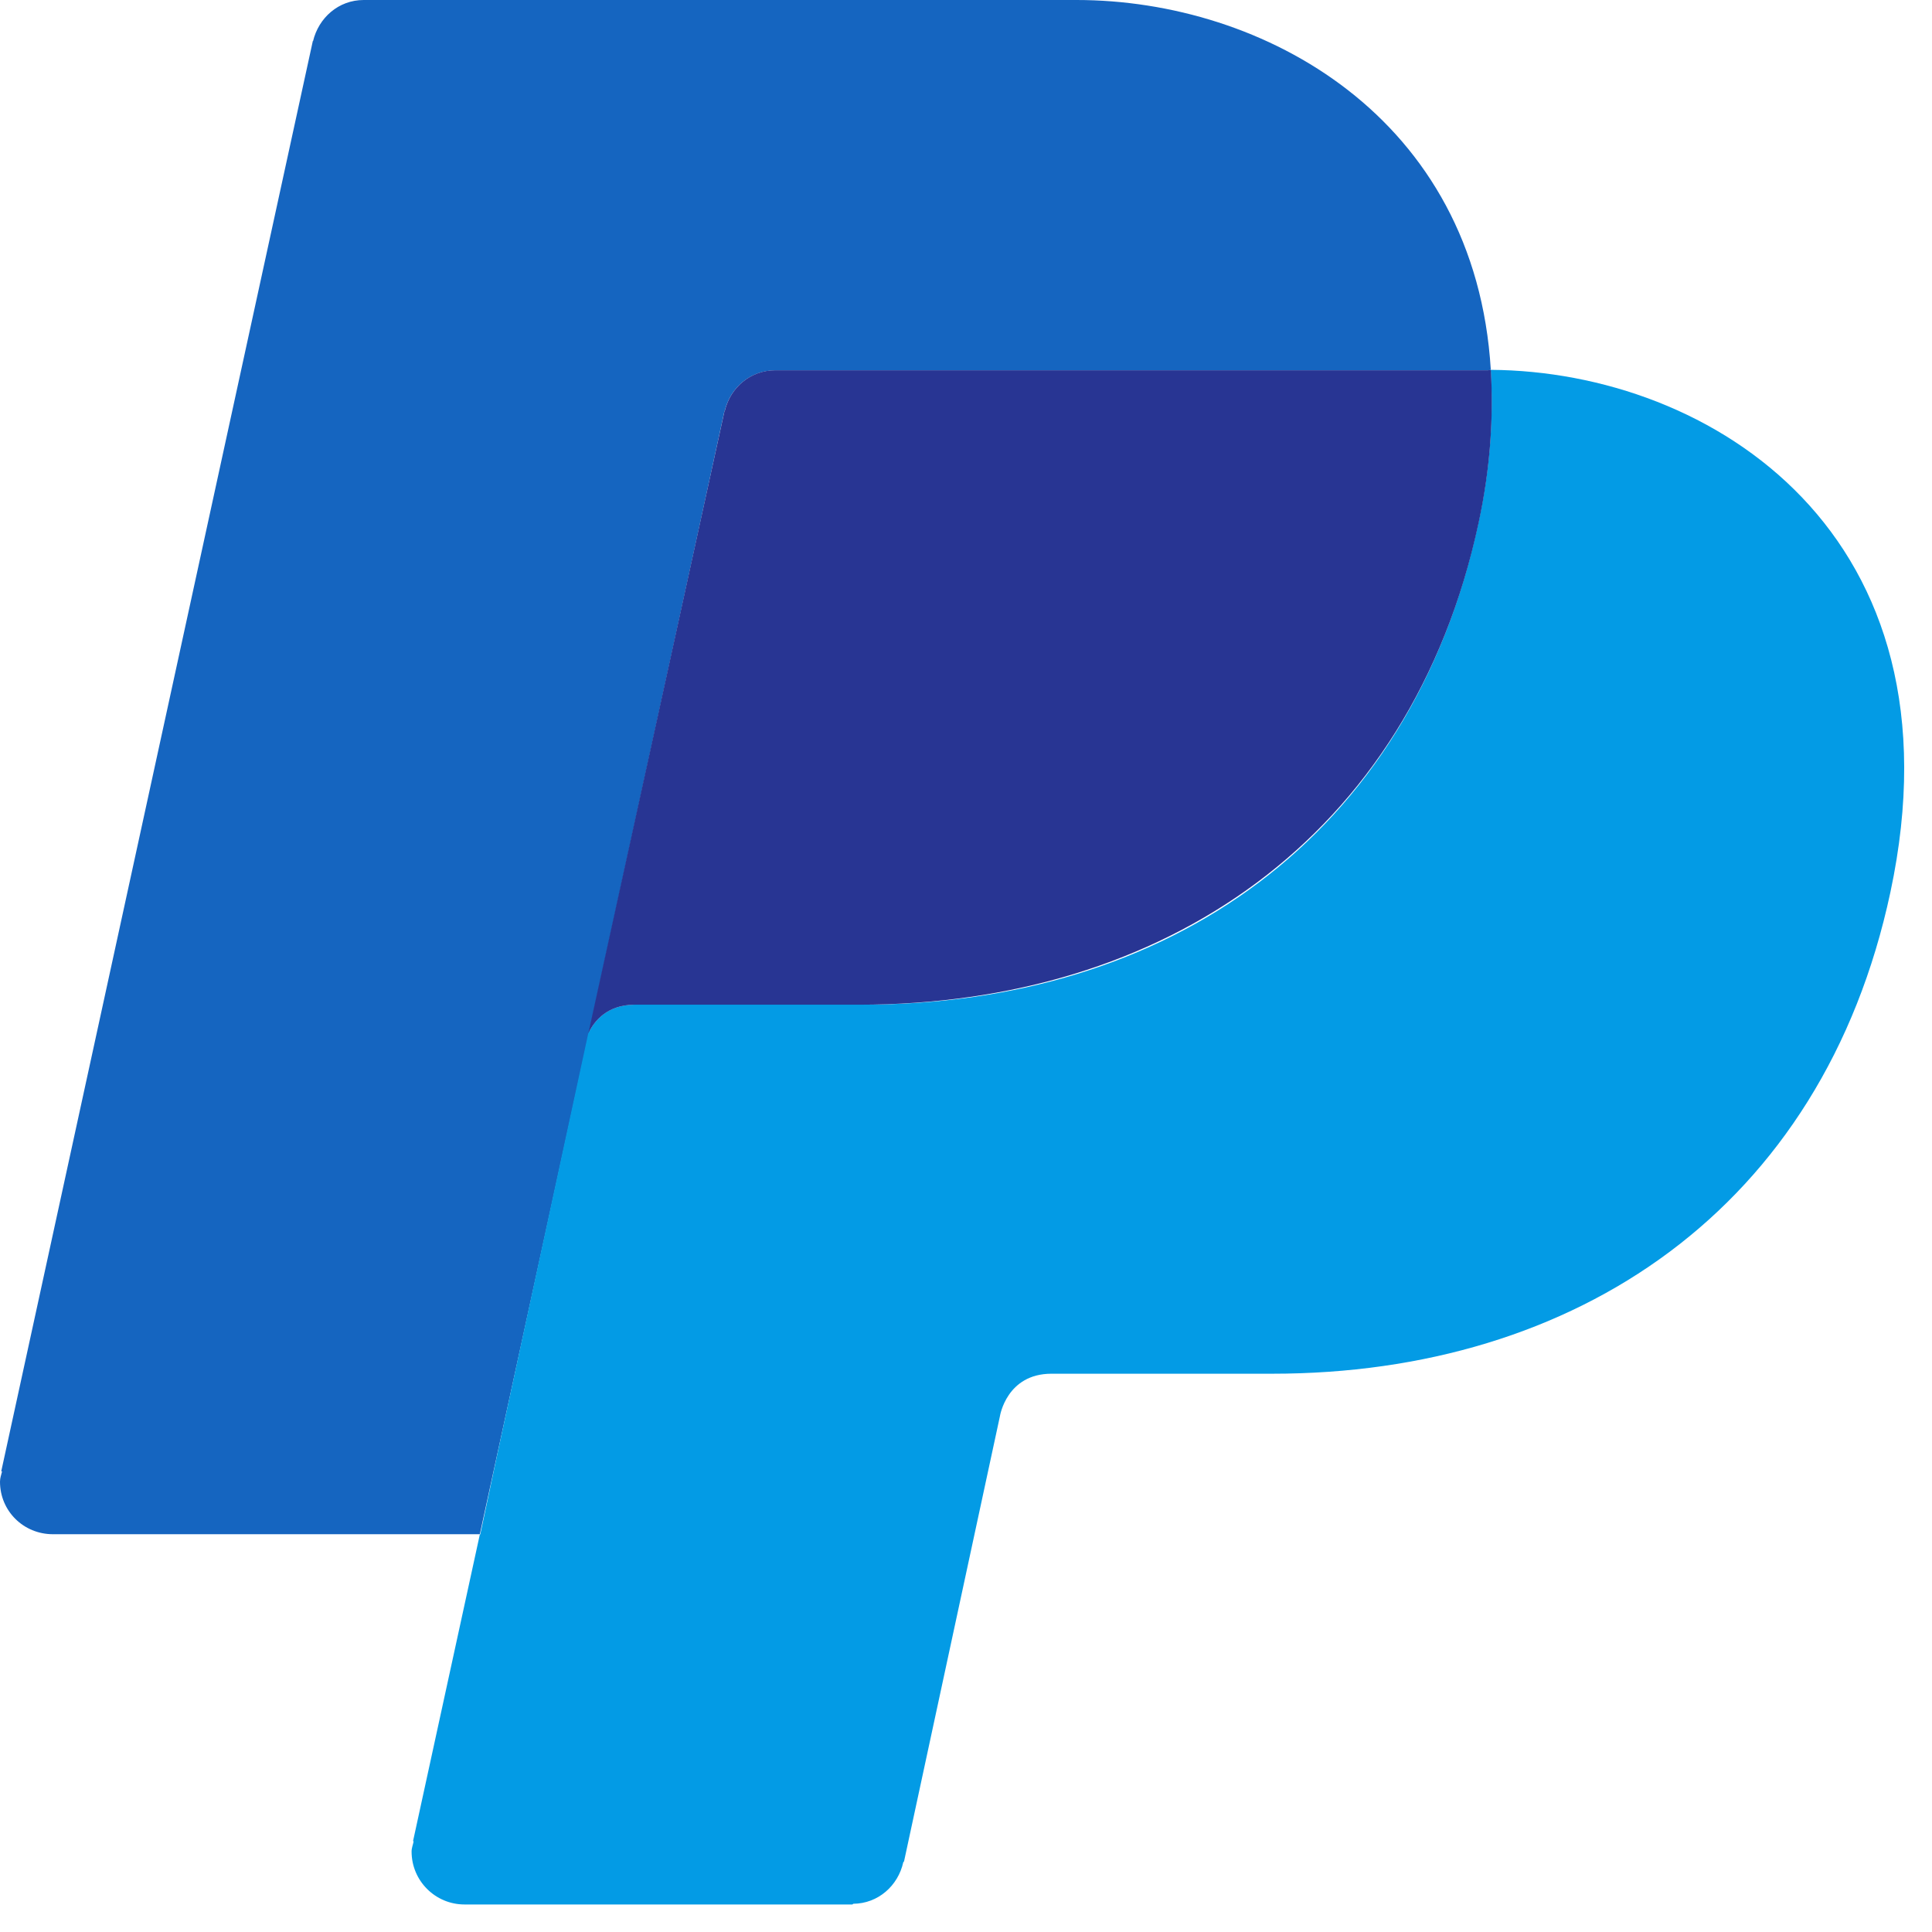
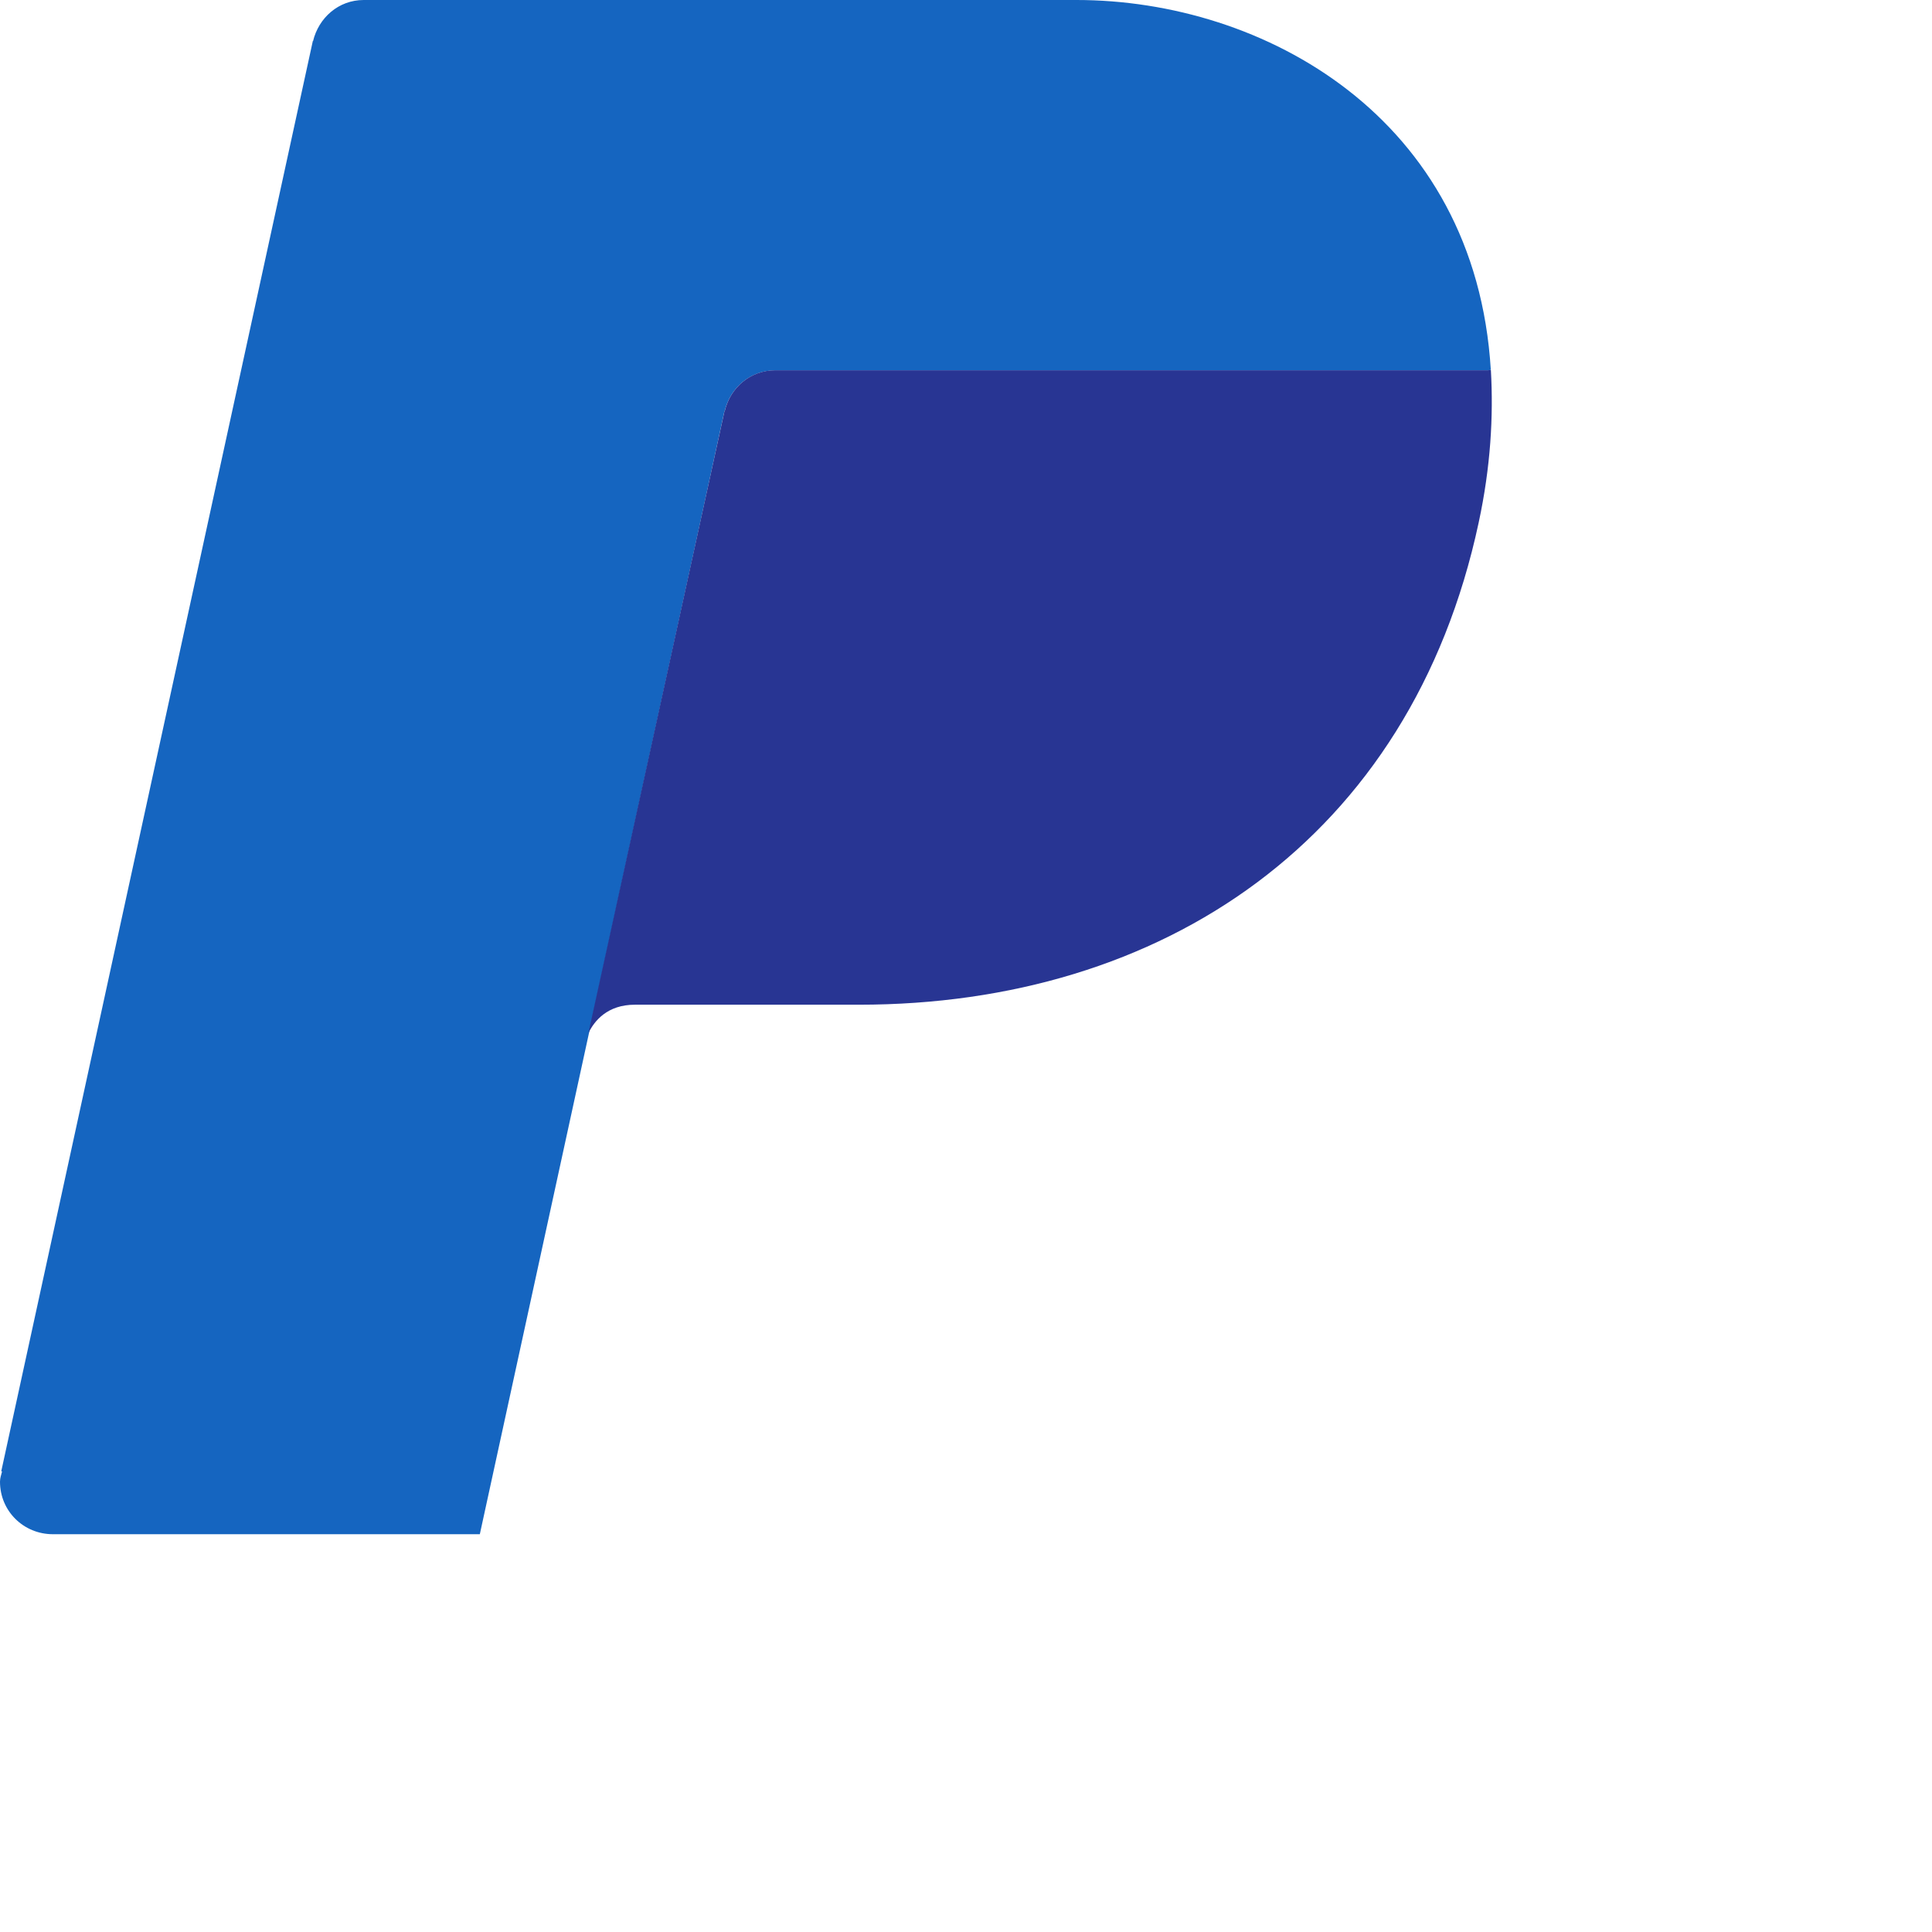
<svg xmlns="http://www.w3.org/2000/svg" width="28" height="28" viewBox="0 0 28 28" fill="none">
  <path d="M10.5 5.954L10.503 5.957C10.584 5.616 10.875 5.367 11.237 5.367H21.567C21.579 5.367 21.591 5.361 21.606 5.361C21.384 1.698 18.311 0 15.601 0H5.271C4.906 0 4.618 0.258 4.537 0.596L4.534 0.593L0.018 21.324H0.03C0.018 21.375 0 21.42 0 21.474C0 21.899 0.341 22.235 0.767 22.235H6.954L10.5 5.954Z" fill="#1565C0" />
-   <path d="M21.605 5.36C21.644 6.034 21.602 6.764 21.428 7.57C20.446 12.167 16.897 14.56 12.509 14.56C12.509 14.56 9.847 14.56 9.203 14.56C8.802 14.56 8.613 14.794 8.526 14.974L7.193 21.143L6.96 22.239H6.954L5.986 26.684H5.995C5.986 26.735 5.965 26.78 5.965 26.834C5.965 27.259 6.31 27.601 6.732 27.601H12.354L12.366 27.591C12.728 27.588 13.016 27.328 13.091 26.989L13.102 26.977L14.492 20.523C14.492 20.523 14.588 19.909 15.238 19.909C15.885 19.909 18.439 19.909 18.439 19.909C22.827 19.909 26.415 17.528 27.397 12.931C28.503 7.747 24.807 5.381 21.605 5.36Z" fill="#039BE5" />
  <path d="M11.238 5.366C10.876 5.366 10.585 5.615 10.504 5.956L10.501 5.953L8.527 14.974C8.614 14.794 8.803 14.561 9.201 14.561C9.848 14.561 12.448 14.561 12.448 14.561C16.838 14.561 20.447 12.168 21.43 7.574C21.604 6.765 21.645 6.034 21.607 5.363C21.591 5.36 21.579 5.366 21.568 5.366H11.238Z" fill="#283593" />
</svg>